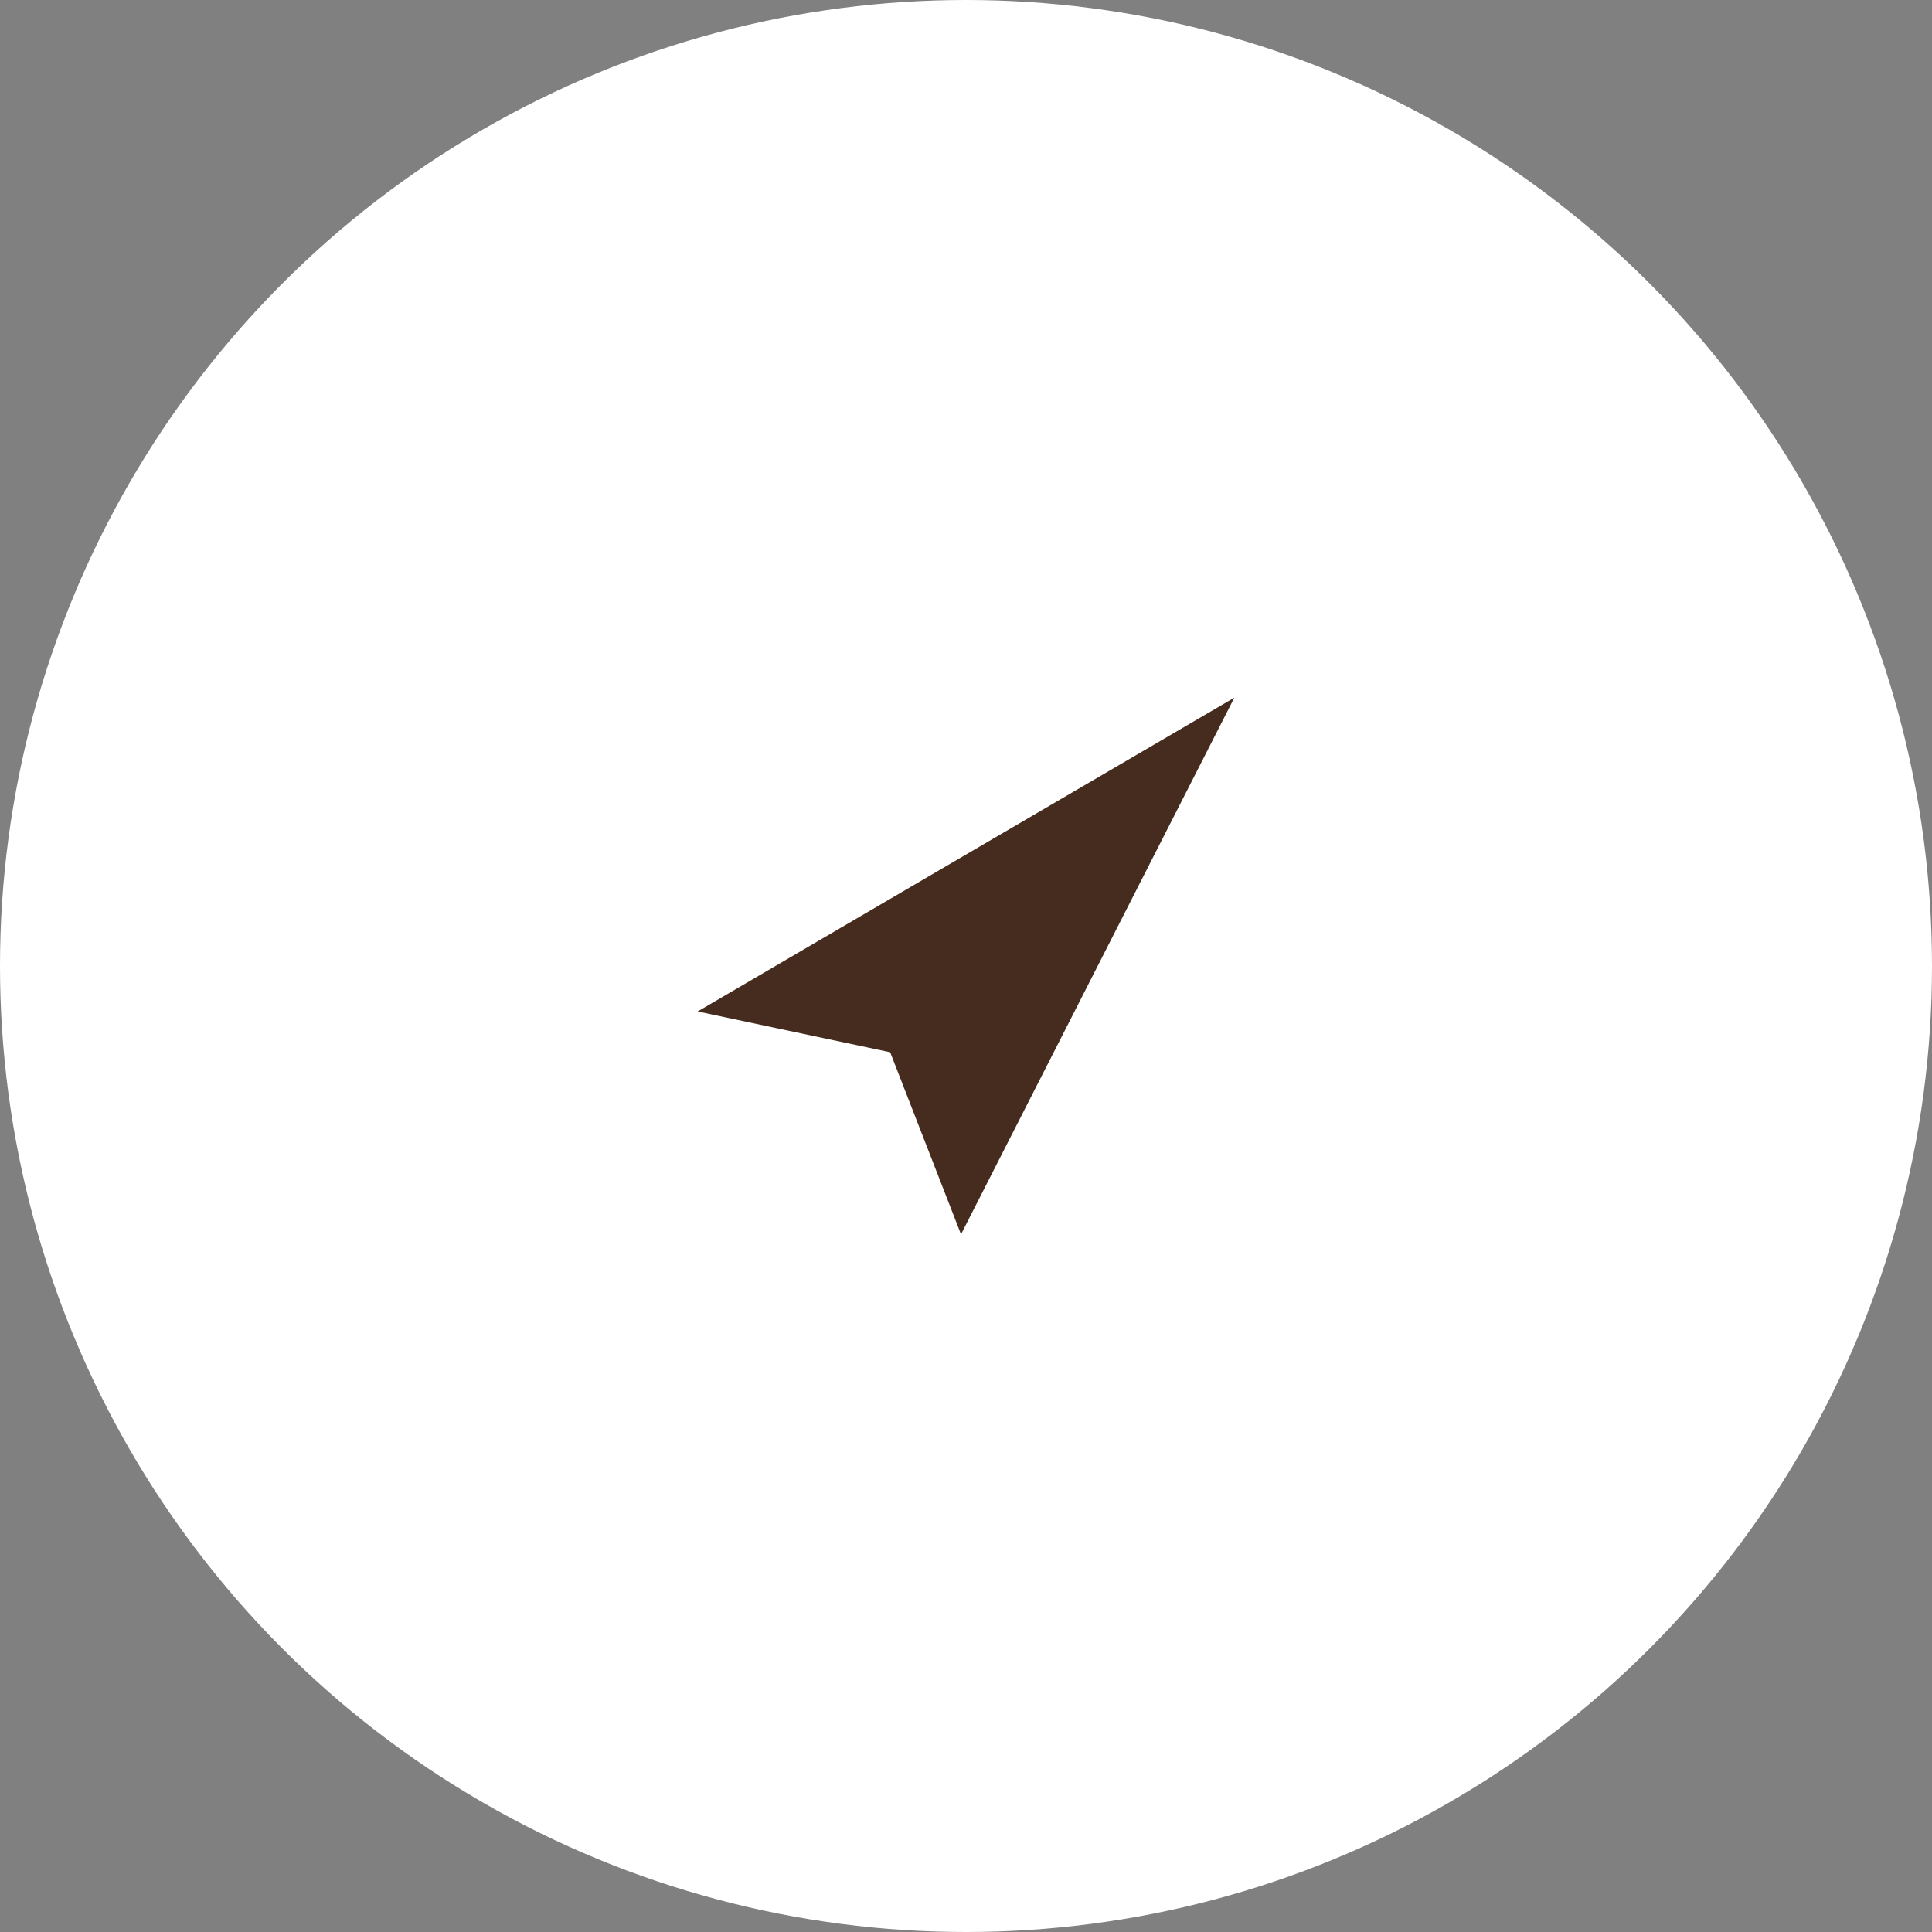
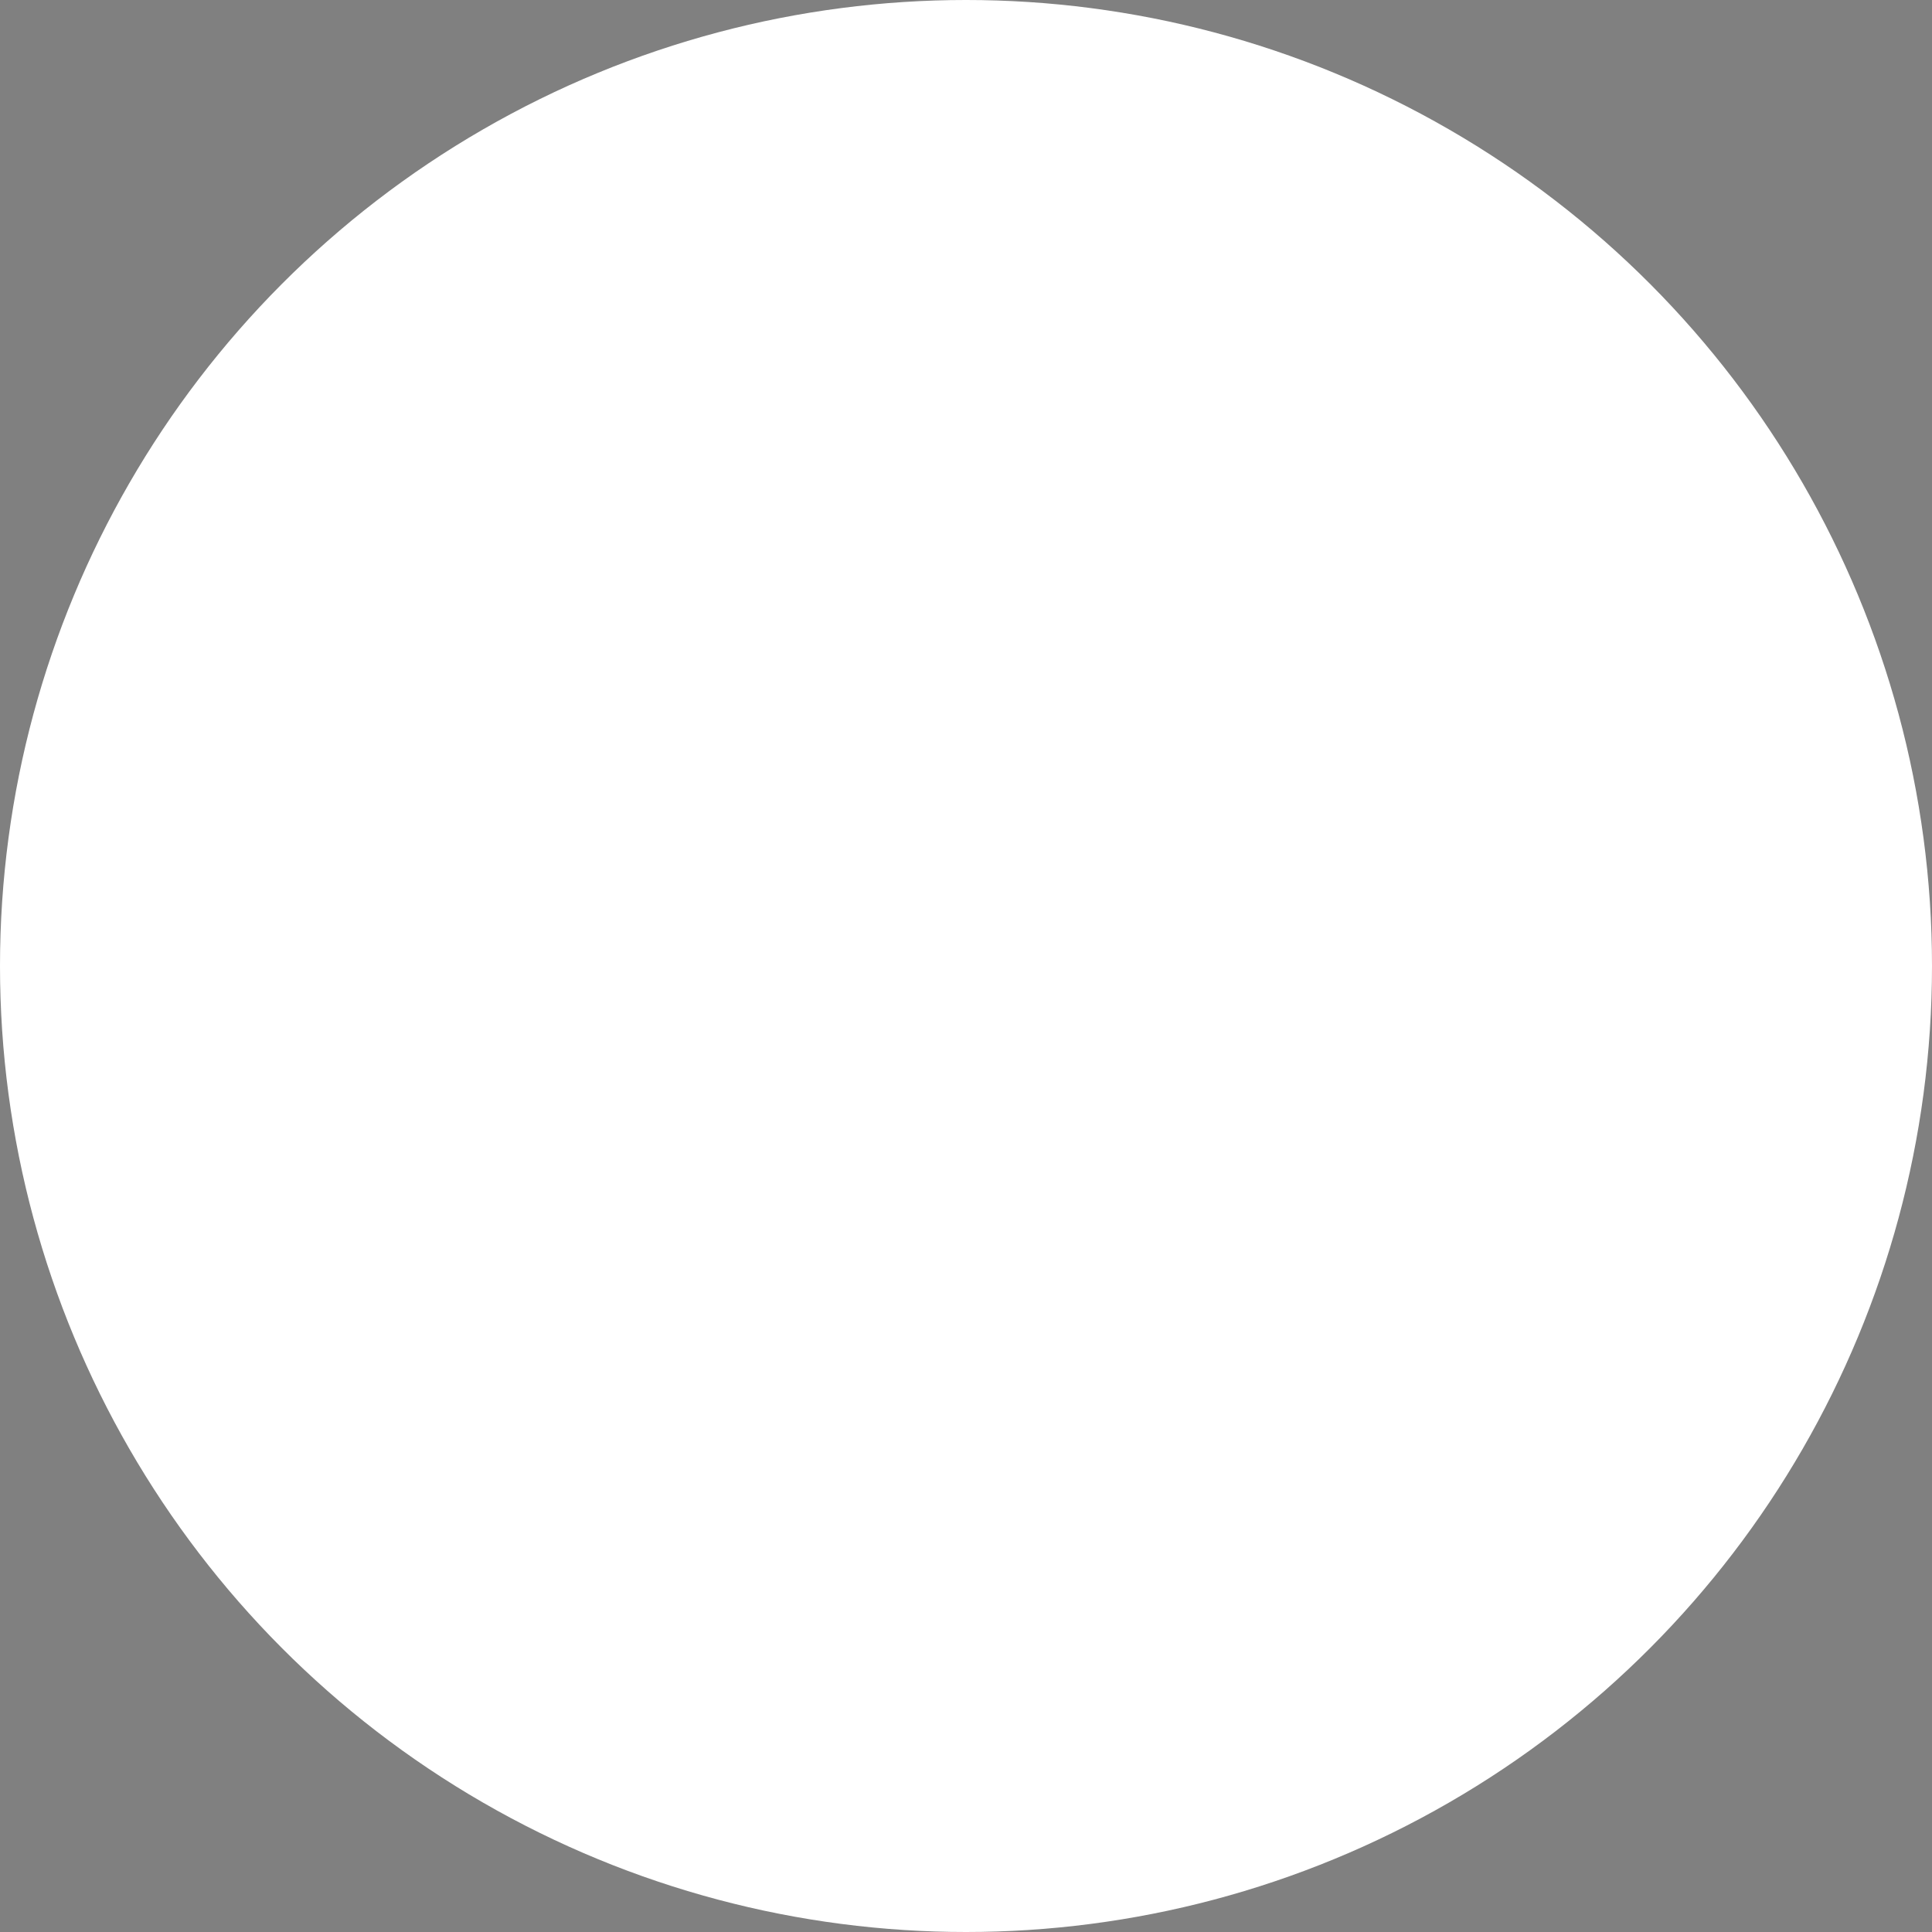
<svg xmlns="http://www.w3.org/2000/svg" width="36px" height="36px" viewBox="0 0 36 36" version="1.1">
  <rect x="0" y="0" width="36" height="36" fill="#808080" stroke="none" />
  <title>get-direction-white-background</title>
  <g id="get-direction-white-background" stroke="none" stroke-width="1" fill="none" fill-rule="evenodd">
    <circle id="Oval" fill="#ffffff" cx="18" cy="18" r="18" />
    <g id="icons/plus" transform="translate(13, 13)" fill="#452C1E" fill-rule="nonzero">
      <g id="location" transform="translate(0, -0)">
-         <polygon id="Path" points="0 5.847 10 0 4.907 10 3.587 6.607" />
-       </g>
+         </g>
    </g>
  </g>
</svg>